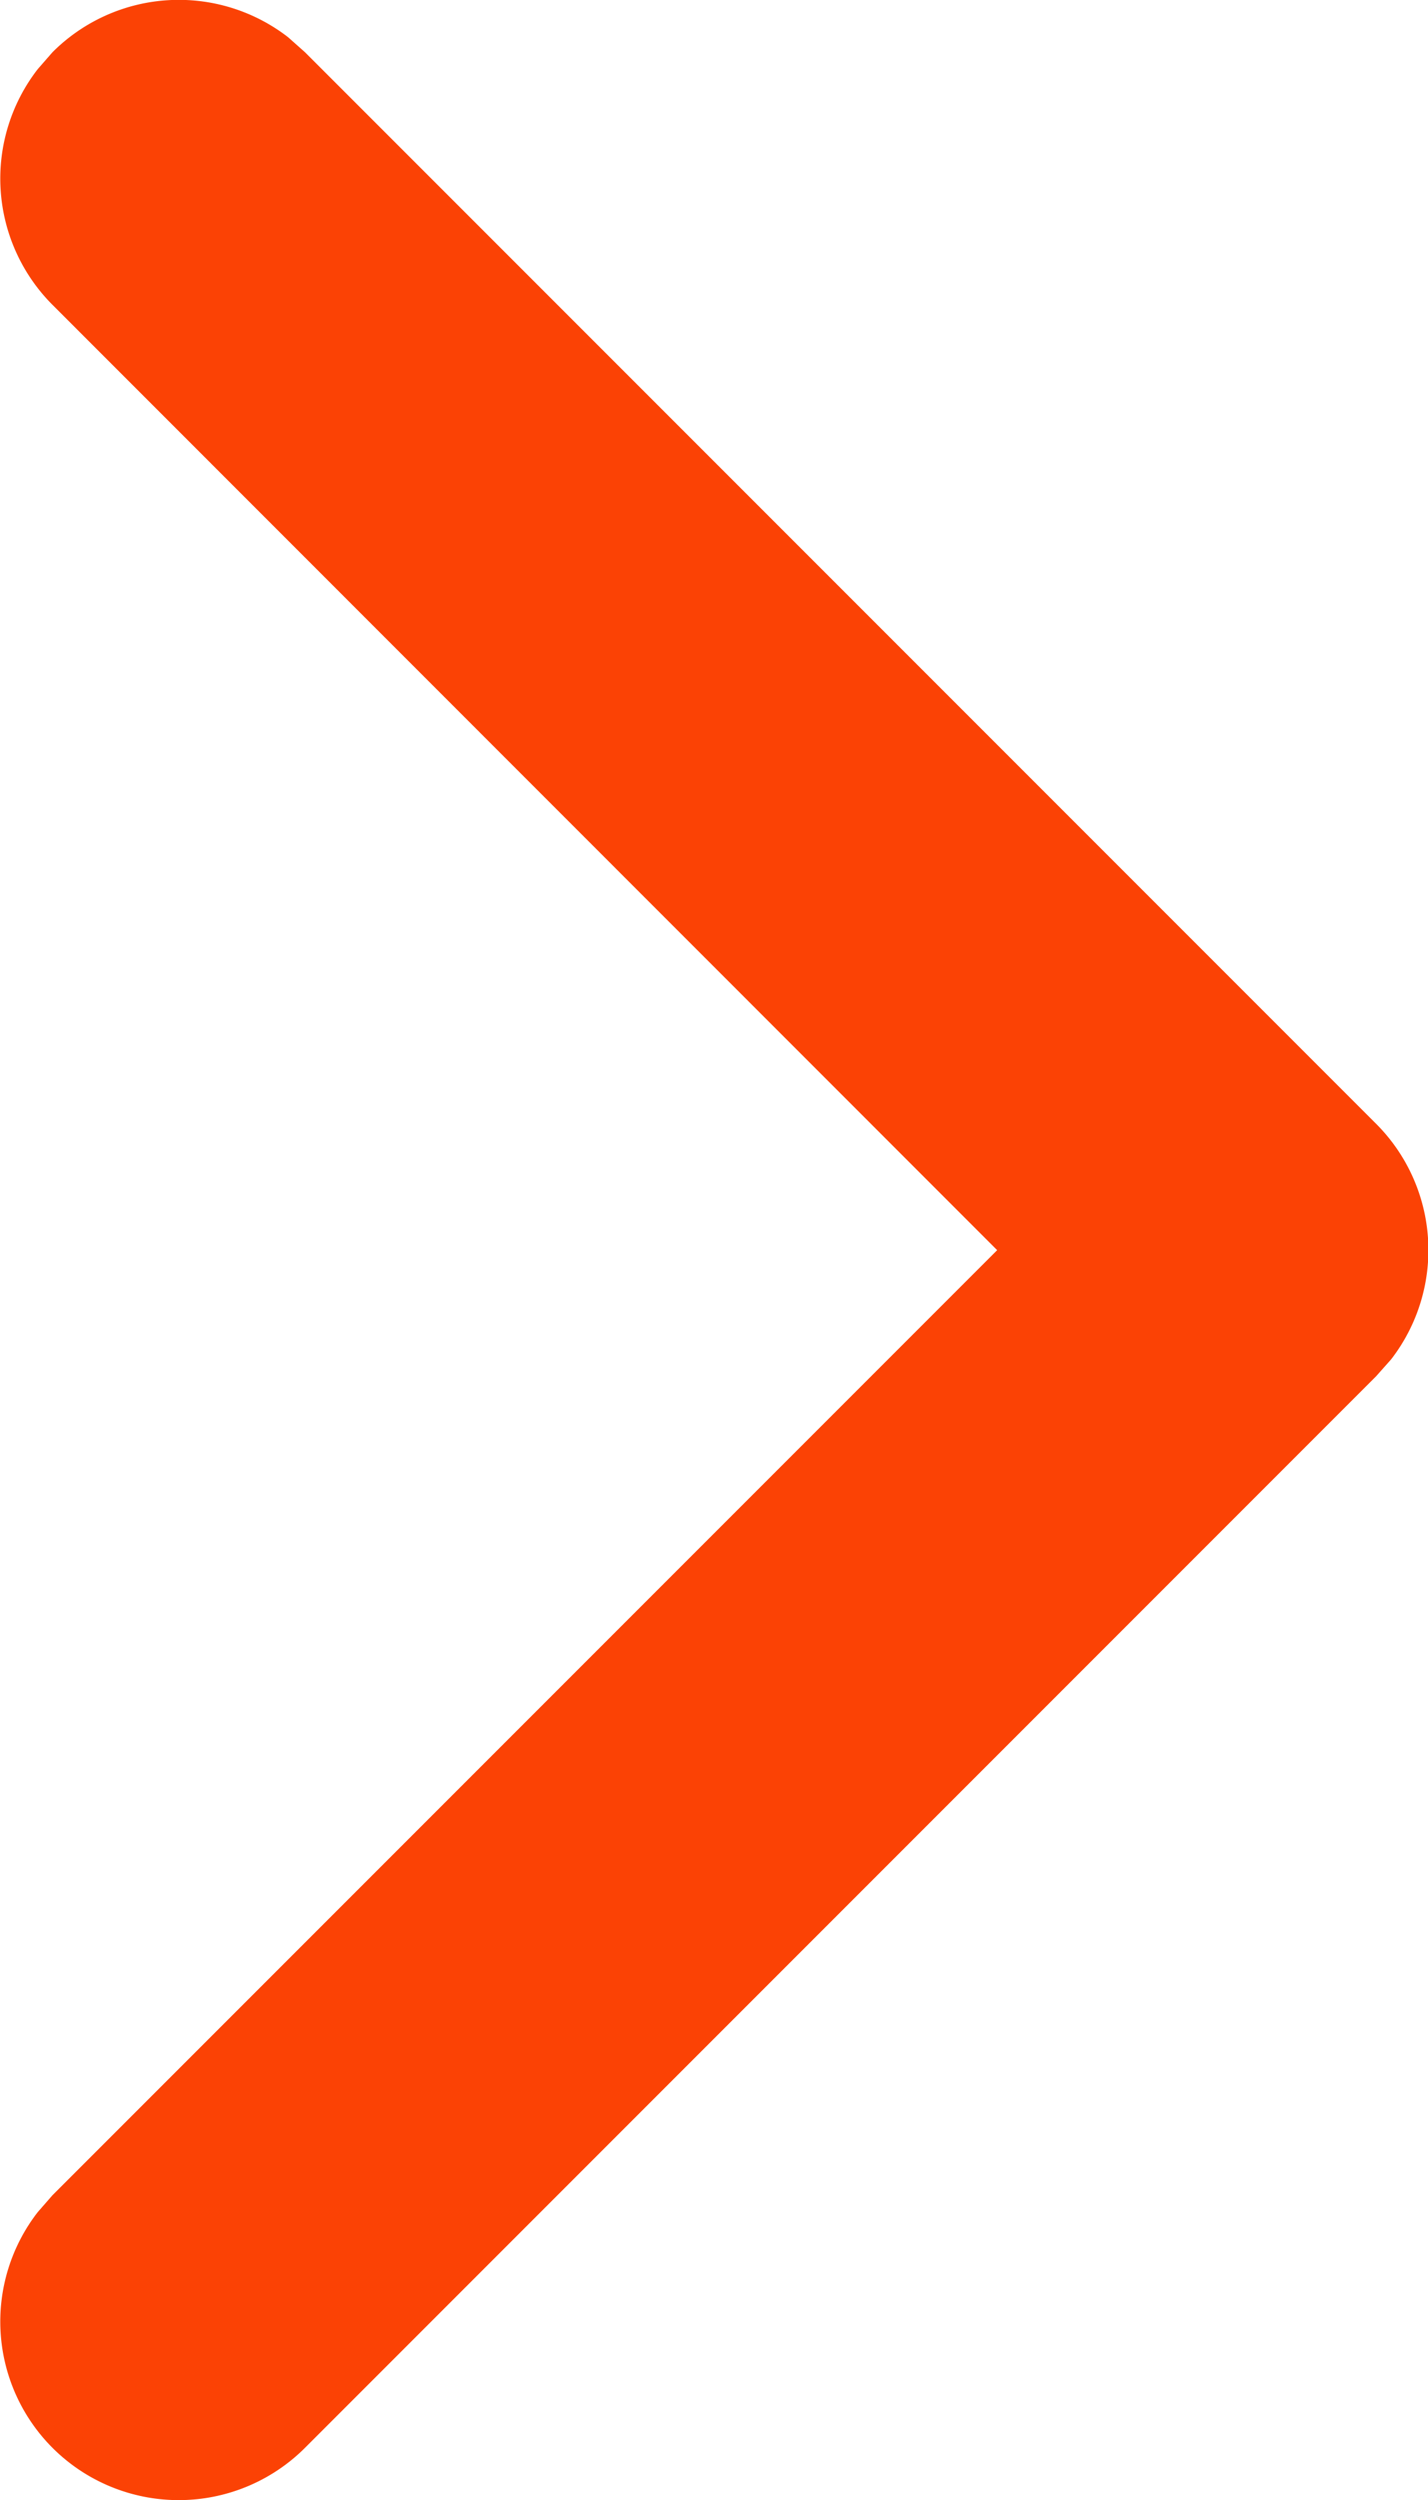
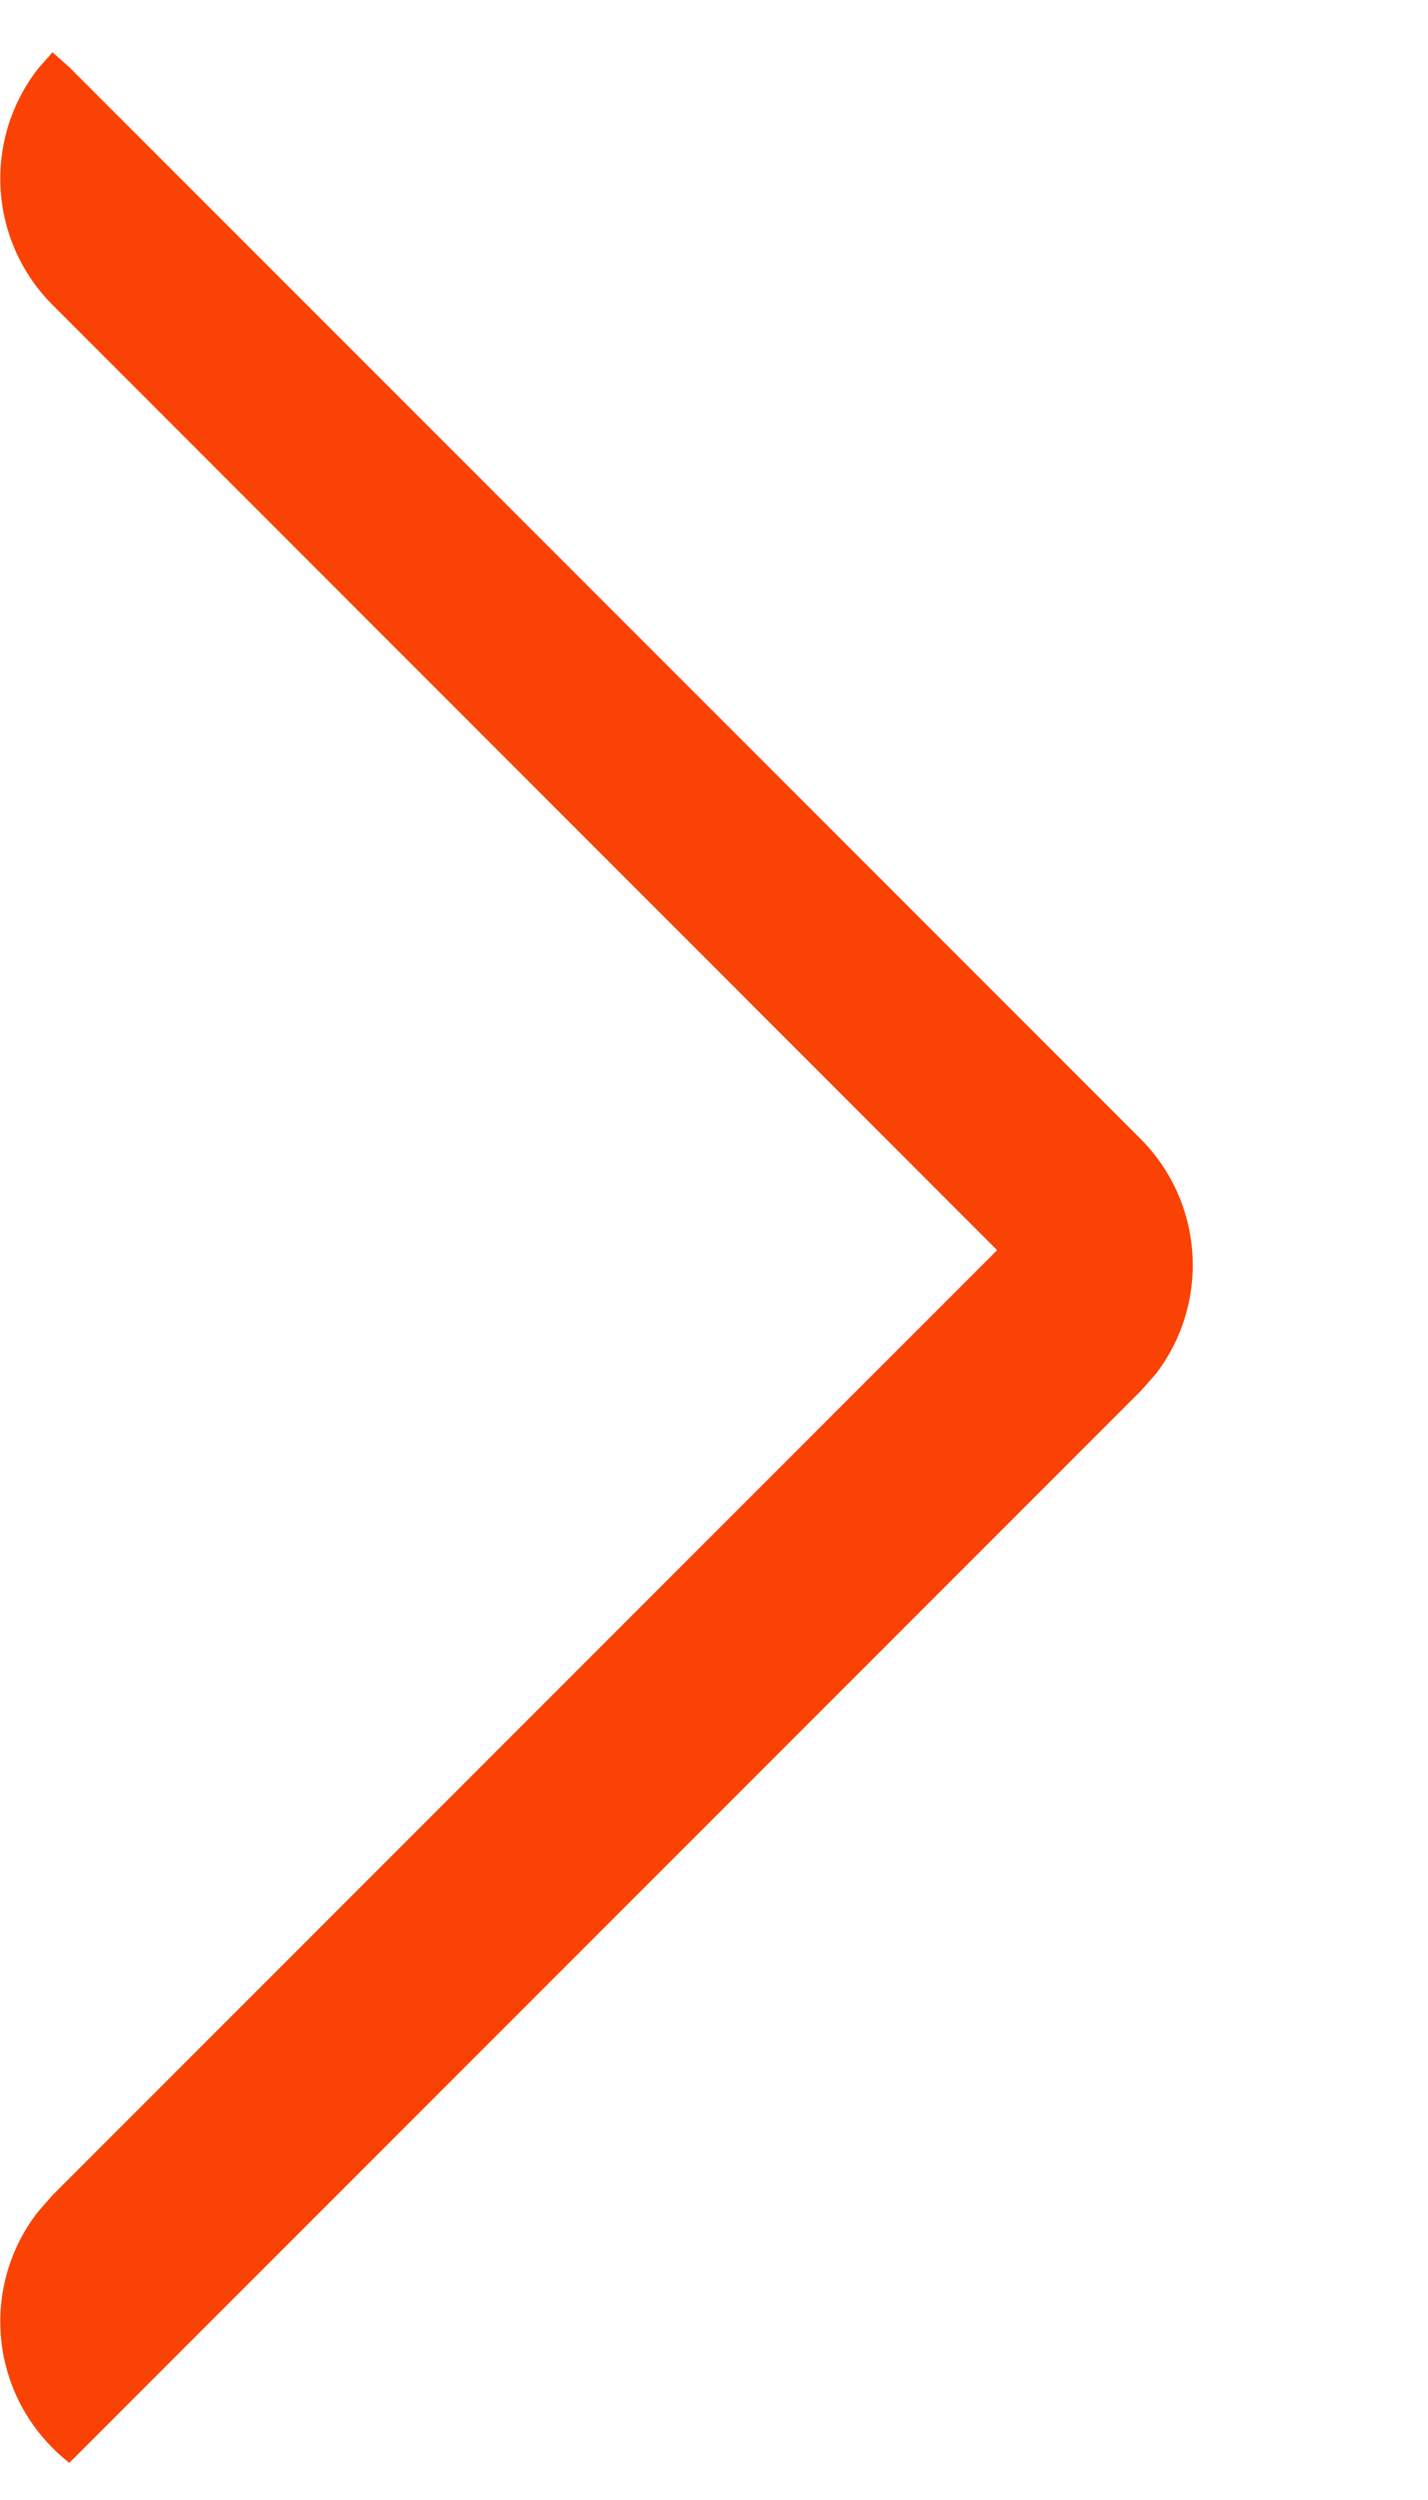
<svg xmlns="http://www.w3.org/2000/svg" width="5.333" height="9.333" viewBox="0 0 5.333 9.333">
-   <path id="chevron" d="M3.529,5.529a.667.667,0,0,1,.88-.055l.063.055L8,9.057l3.529-3.528a.667.667,0,0,1,.88-.055l.063.055a.667.667,0,0,1,.056.88l-.056.063-4,4a.667.667,0,0,1-.88.056l-.063-.056-4-4A.667.667,0,0,1,3.529,5.529Z" transform="translate(-5.333 12.667) rotate(-90)" fill="#fb4205" fill-rule="evenodd" />
+   <path id="chevron" d="M3.529,5.529a.667.667,0,0,1,.88-.055l.063.055L8,9.057l3.529-3.528a.667.667,0,0,1,.88-.055l.063.055l-.056.063-4,4a.667.667,0,0,1-.88.056l-.063-.056-4-4A.667.667,0,0,1,3.529,5.529Z" transform="translate(-5.333 12.667) rotate(-90)" fill="#fb4205" fill-rule="evenodd" />
</svg>